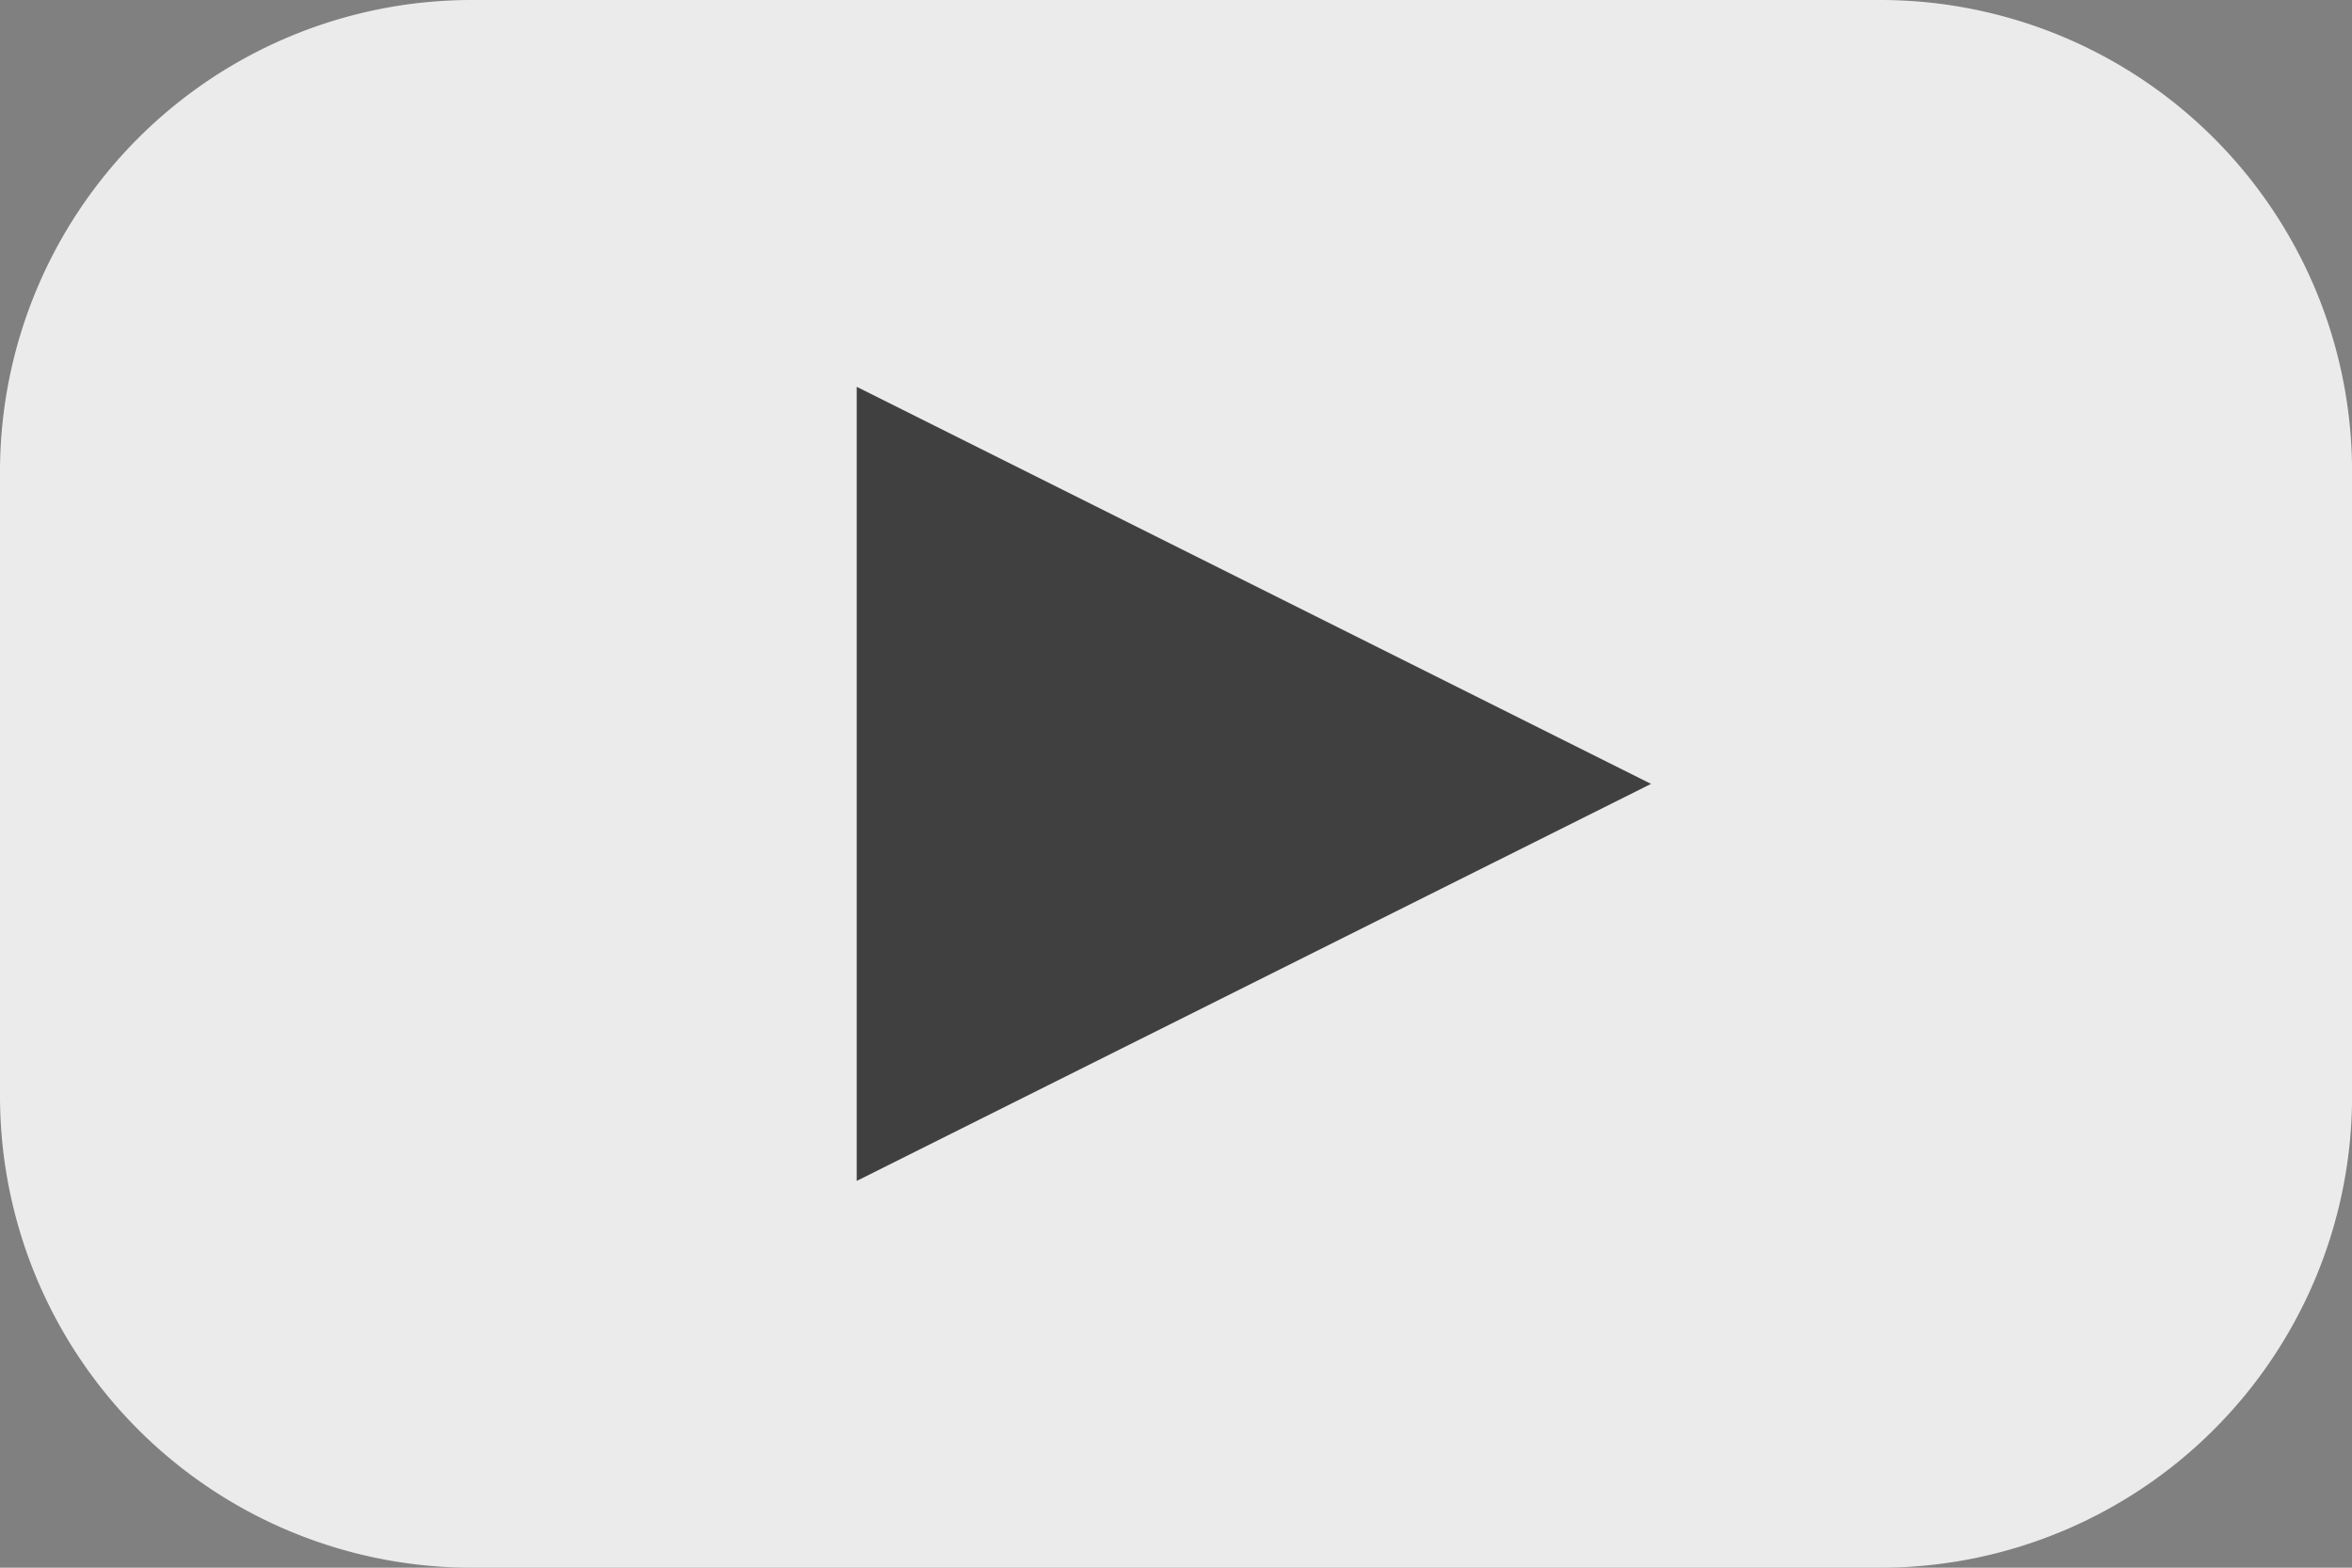
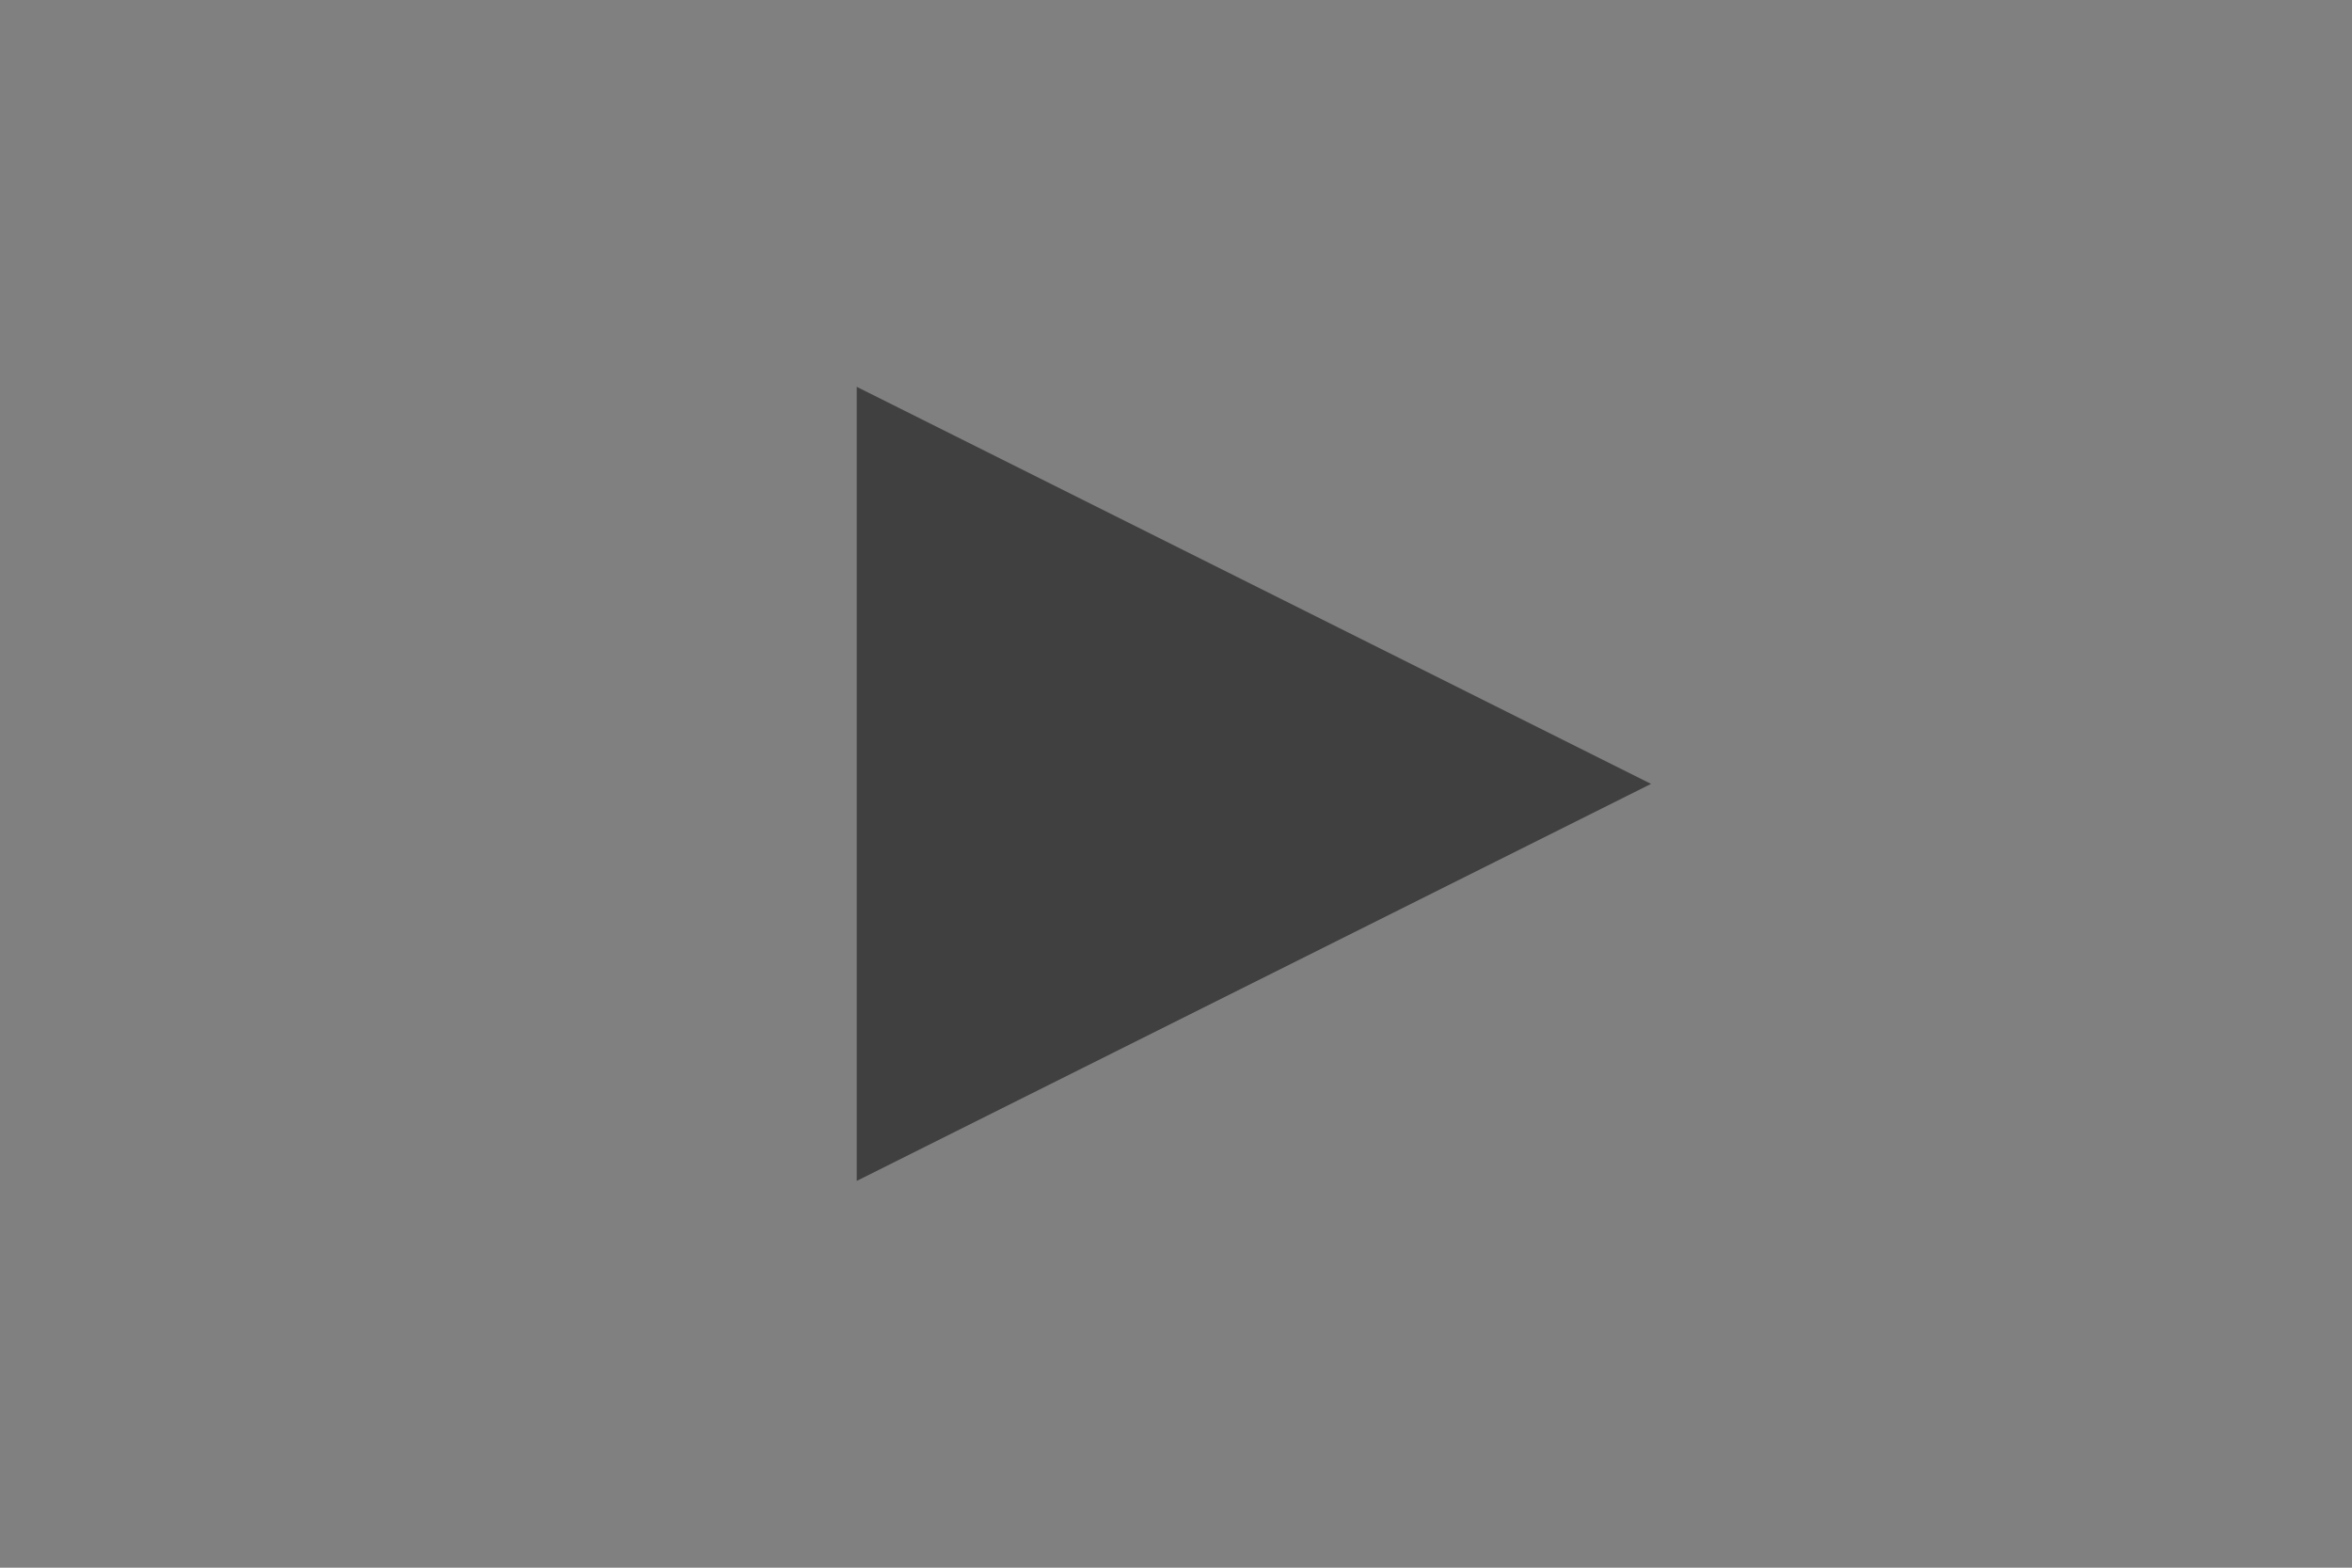
<svg xmlns="http://www.w3.org/2000/svg" width="32.299" height="21.533" viewBox="0 0 32.299 21.533">
  <rect x="0" y="0" width="32.299" height="21.533" fill="#808080" stroke="none" />
  <g transform="translate(0)">
-     <path d="M27.839,33.533H8.46A6.479,6.479,0,0,1,2,27.073V18.46A6.479,6.479,0,0,1,8.46,12h19.38a6.479,6.479,0,0,1,6.46,6.46v8.613A6.479,6.479,0,0,1,27.839,33.533Z" transform="translate(-2 -12)" fill="#ebebeb" />
-     <path d="M24,32.907V22l10.908,5.454Z" transform="translate(-12.235 -16.687)" fill="#404040" />
+     <path d="M24,32.907V22l10.908,5.454" transform="translate(-12.235 -16.687)" fill="#404040" />
  </g>
</svg>